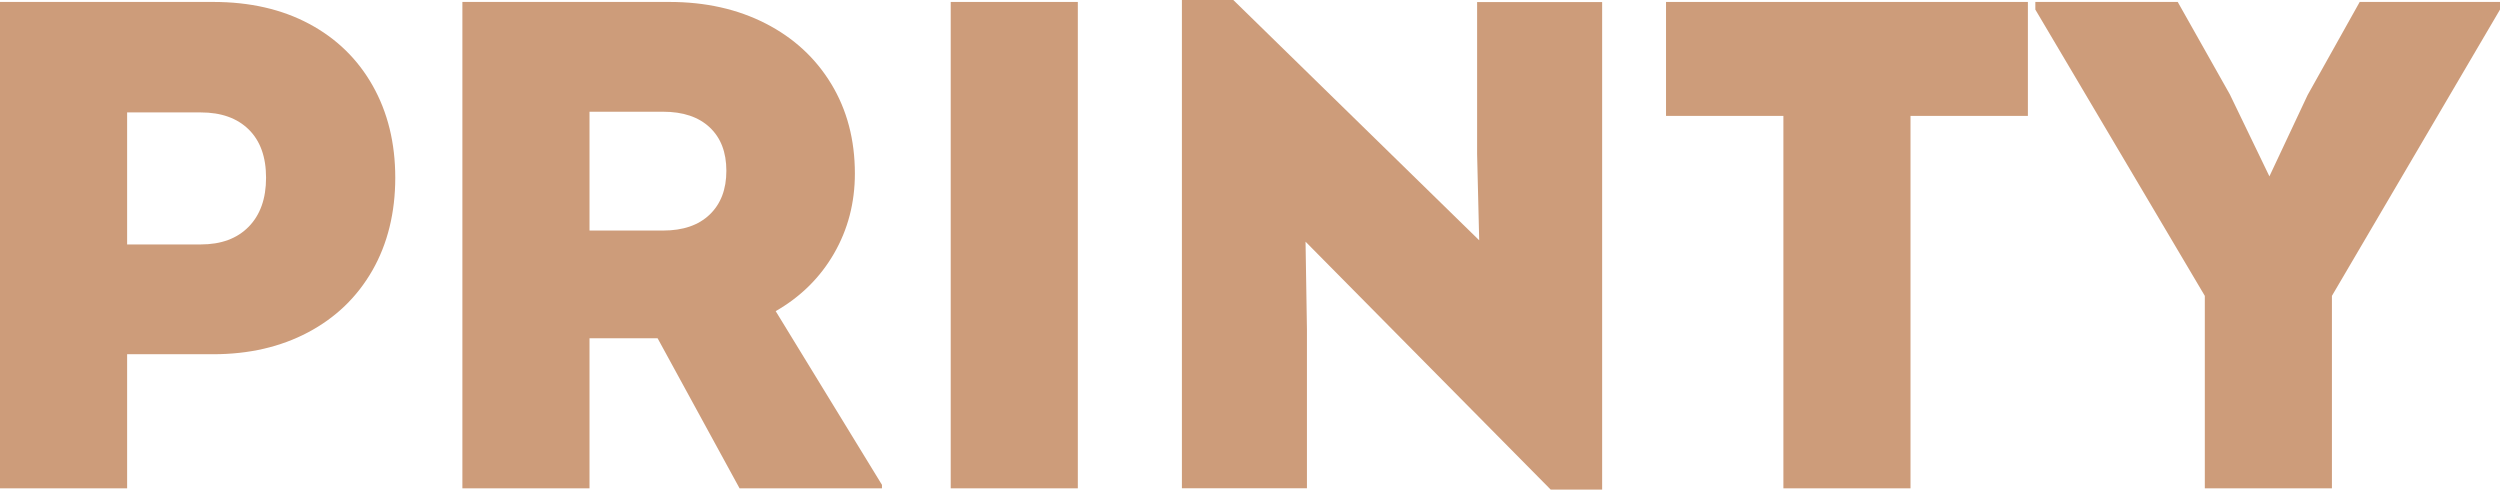
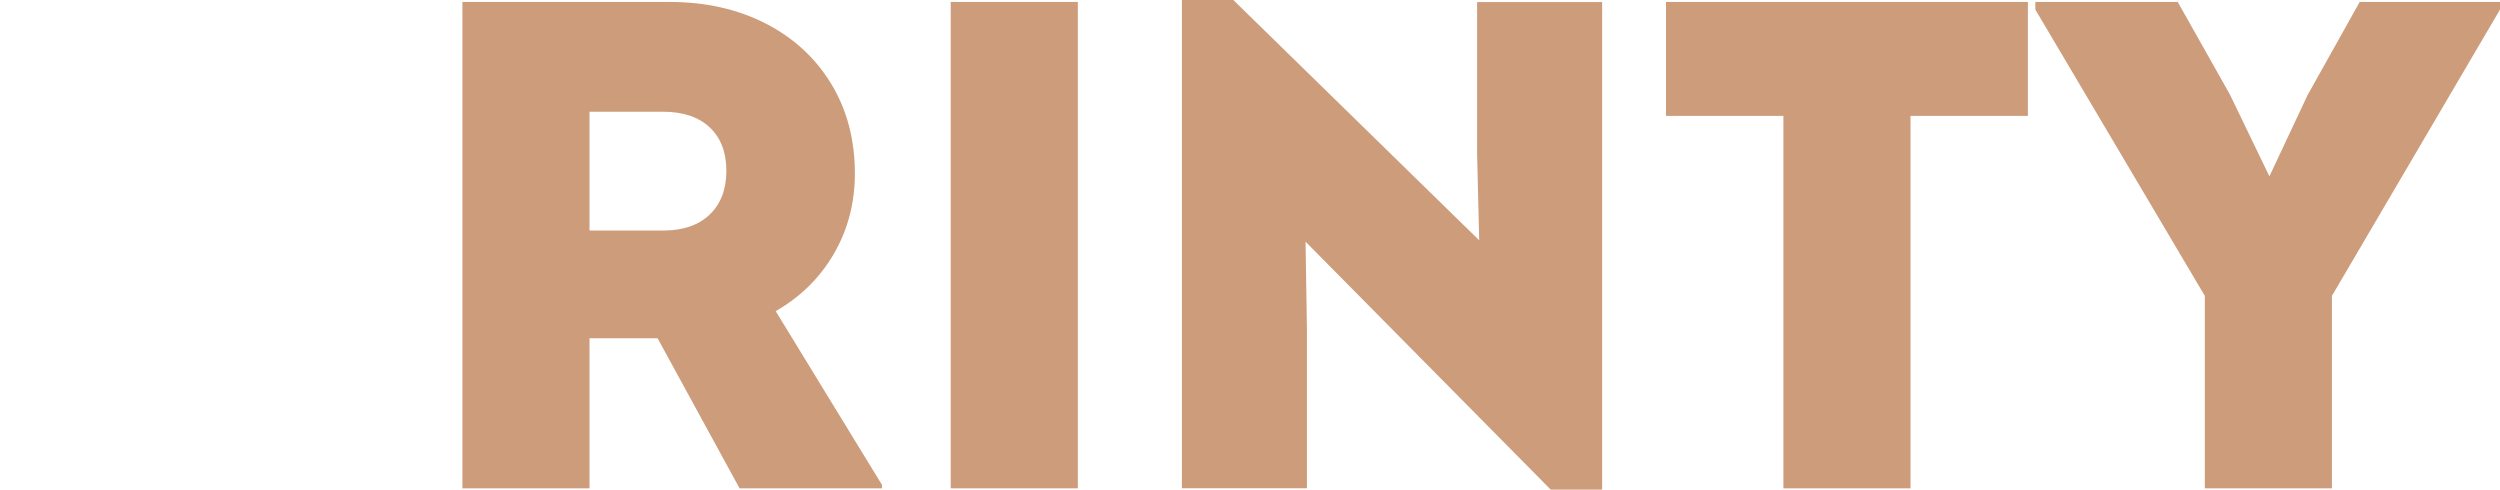
<svg xmlns="http://www.w3.org/2000/svg" width="7710" height="1510" viewBox="0 0 7710 1510" fill="none">
-   <path d="M953.348 73.5C1037.65 118.5 1102.99 182.036 1149.37 264.214C1195.76 346.393 1219 441 1219 548.143C1219 655.286 1195.43 752.036 1148.3 834.214C1101.17 916.393 1035.08 979.929 950.134 1024.93C865.19 1069.93 767.713 1092.43 657.703 1092.43H392.051V1506H0V6H657.703C770.498 6 869.046 28.5 953.348 73.5ZM766.963 699.214C802.633 662.786 820.522 612.429 820.522 548.143C820.522 483.857 802.633 434.25 766.963 399.214C731.293 364.179 682.019 346.714 619.141 346.714H392.051V753.857H619.141C682.019 753.857 731.293 735.643 766.963 699.214Z" fill="#CD9C7A" />
  <path d="M2720 1495.29V1506H2280.81L2028.01 1043.14H1818.06V1506H1426V6H2064.43C2175.83 6 2274.71 28.179 2361.15 72.429C2447.6 116.679 2515.08 178.821 2563.61 258.857C2612.13 338.893 2636.45 431.036 2636.45 535.286C2636.45 625.286 2615.02 707.464 2572.18 781.714C2529.33 855.964 2469.34 915.321 2392.22 959.571L2720 1495.29ZM1818.06 711H2045.15C2106.53 711 2154.41 694.607 2188.69 661.714C2222.97 628.821 2240.11 583.821 2240.11 526.714C2240.11 469.607 2222.97 424.929 2188.69 392.786C2154.41 360.643 2106.53 344.571 2045.15 344.571H1818.06V711Z" fill="#CD9C7A" />
  <path d="M3324 6V1506H2932V6H3324Z" fill="#CD9C7A" />
  <path d="M4941 6.426V1510H4782.48L4026.3 745.362L4030.59 1015.23V1505.72H3645V0H3803.52L4561.84 741.078L4555.41 475.489V6.426H4941Z" fill="#CD9C7A" />
  <path d="M6254 357.429H5892V1506H5500V357.429H5138V6H6254V357.429Z" fill="#CD9C7A" />
  <path d="M7710 6V29.571L7191.64 912.429V1506H6799.65V912.429L6277 29.571V6H6716.11L6876.76 291L6998.86 543.857L7116.67 293.143L7277.32 6H7710Z" fill="#CD9C7A" />
</svg>